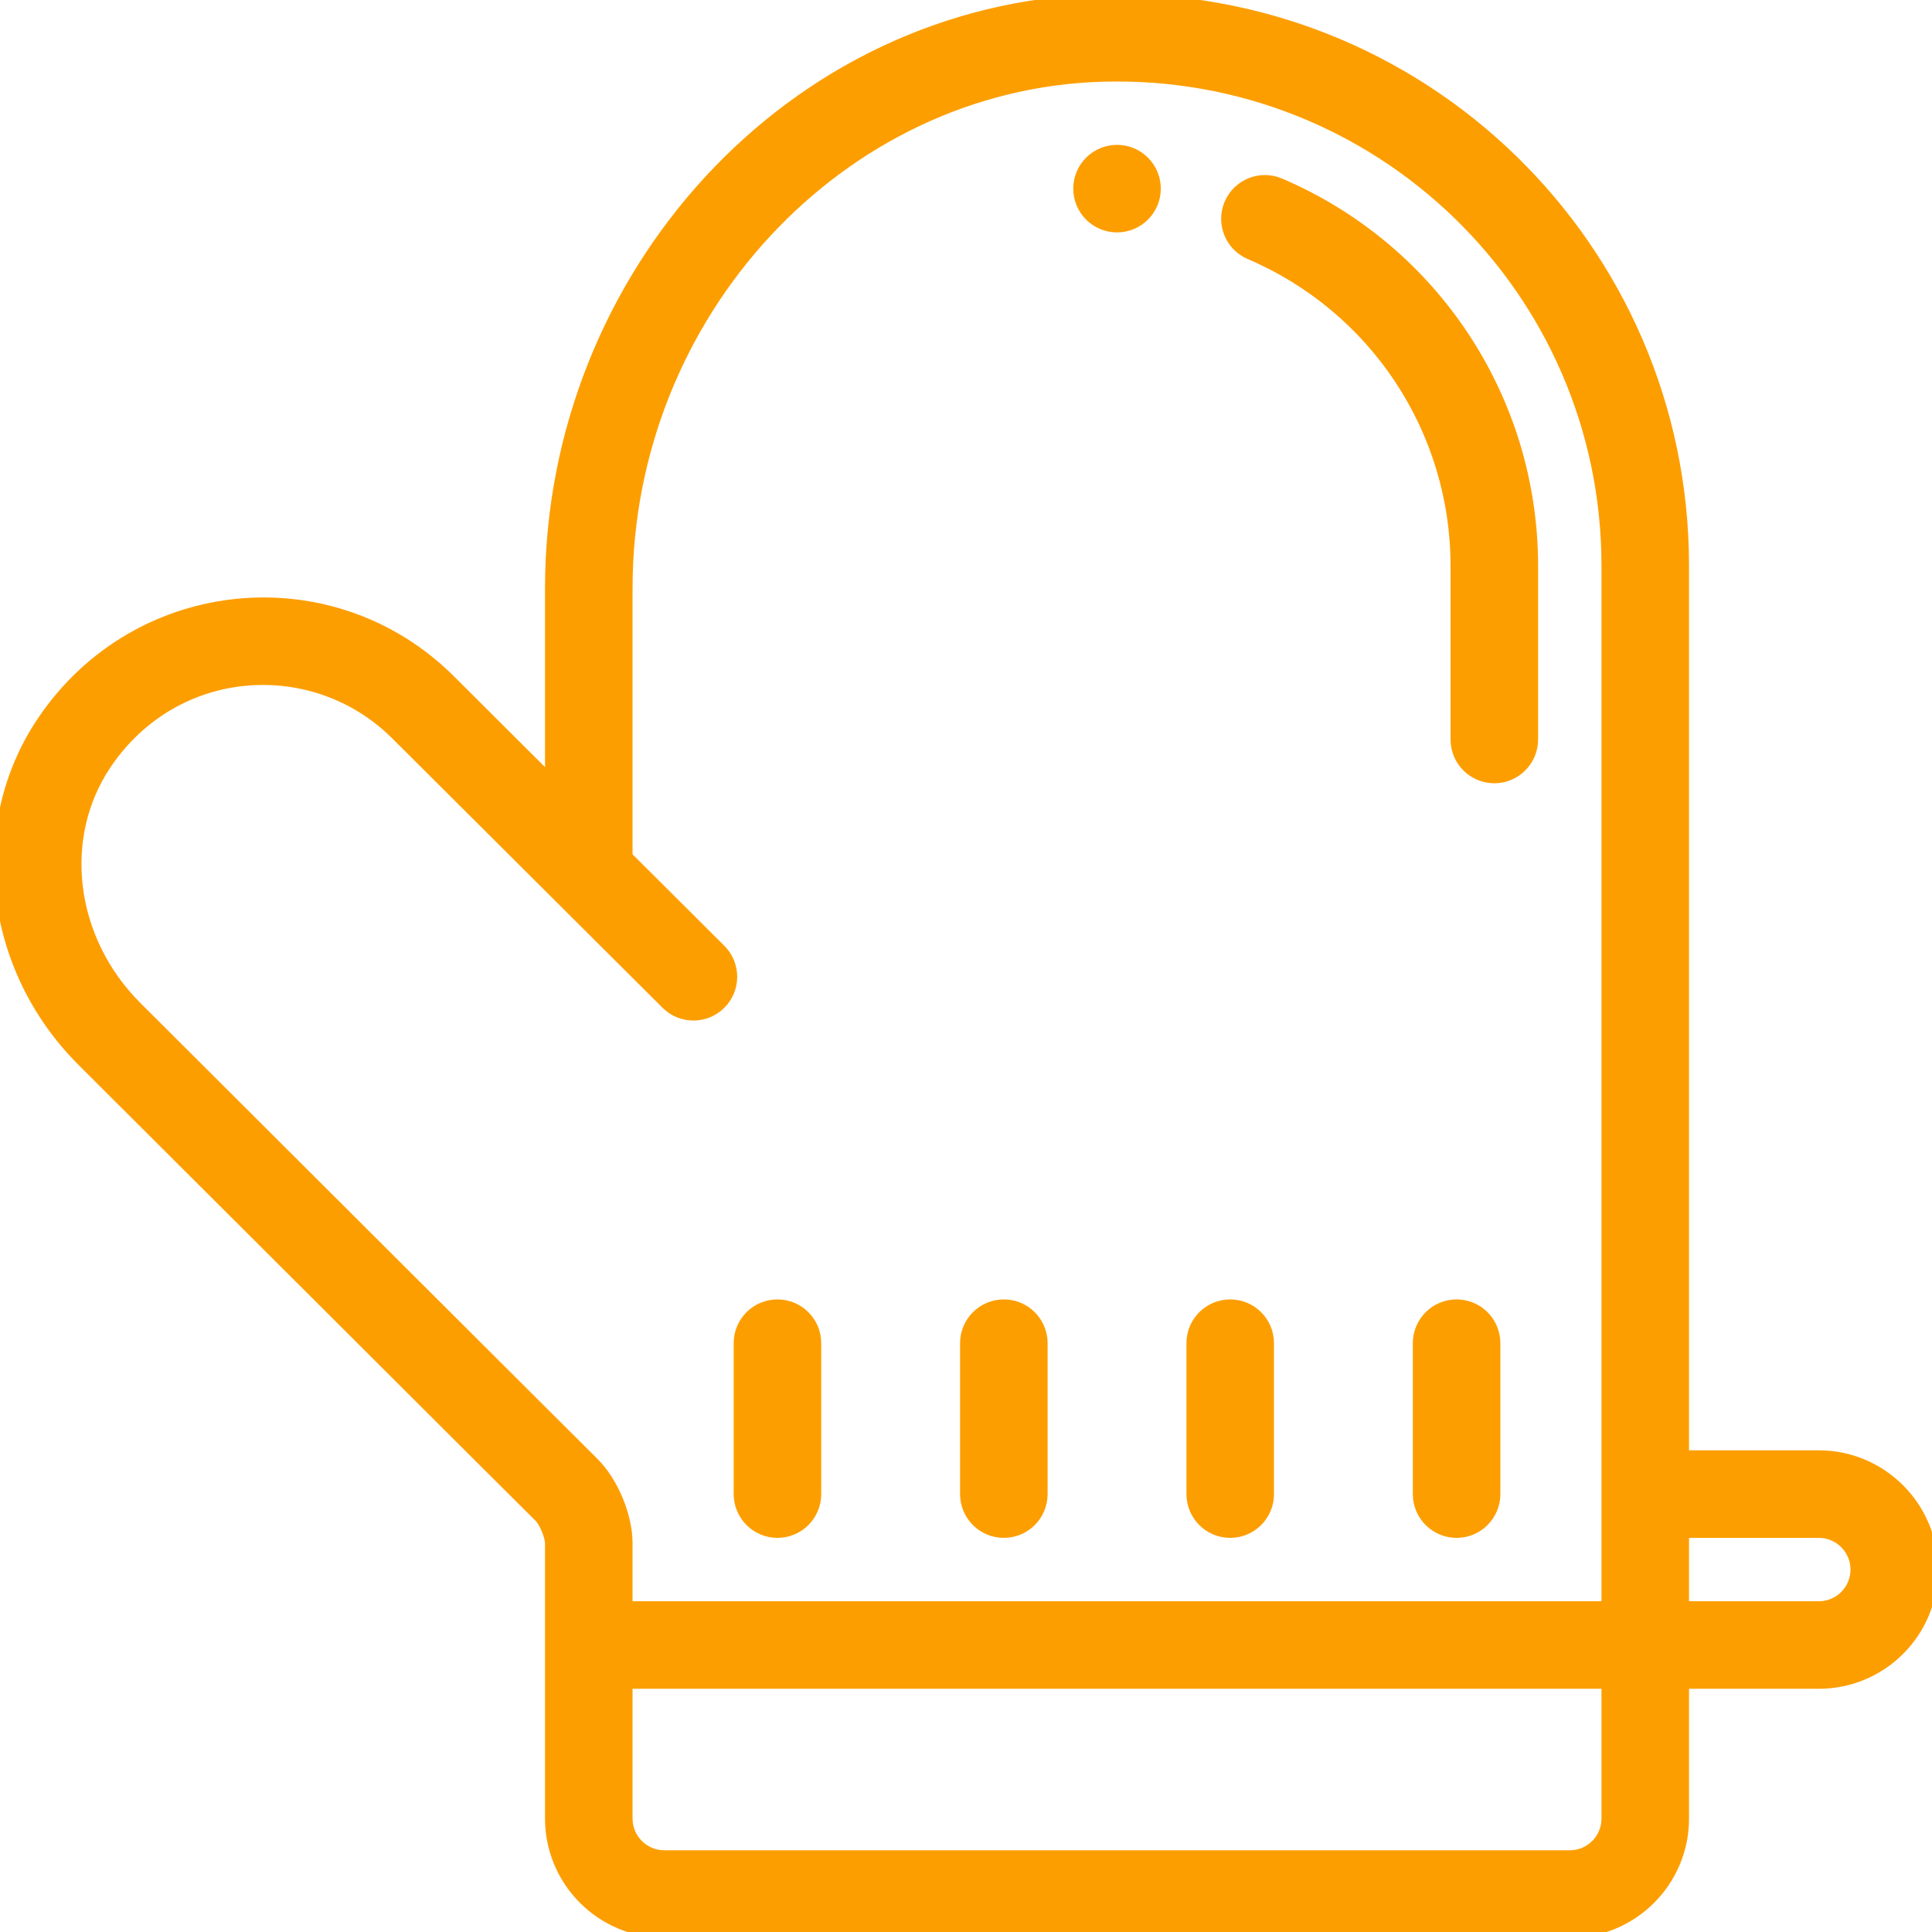
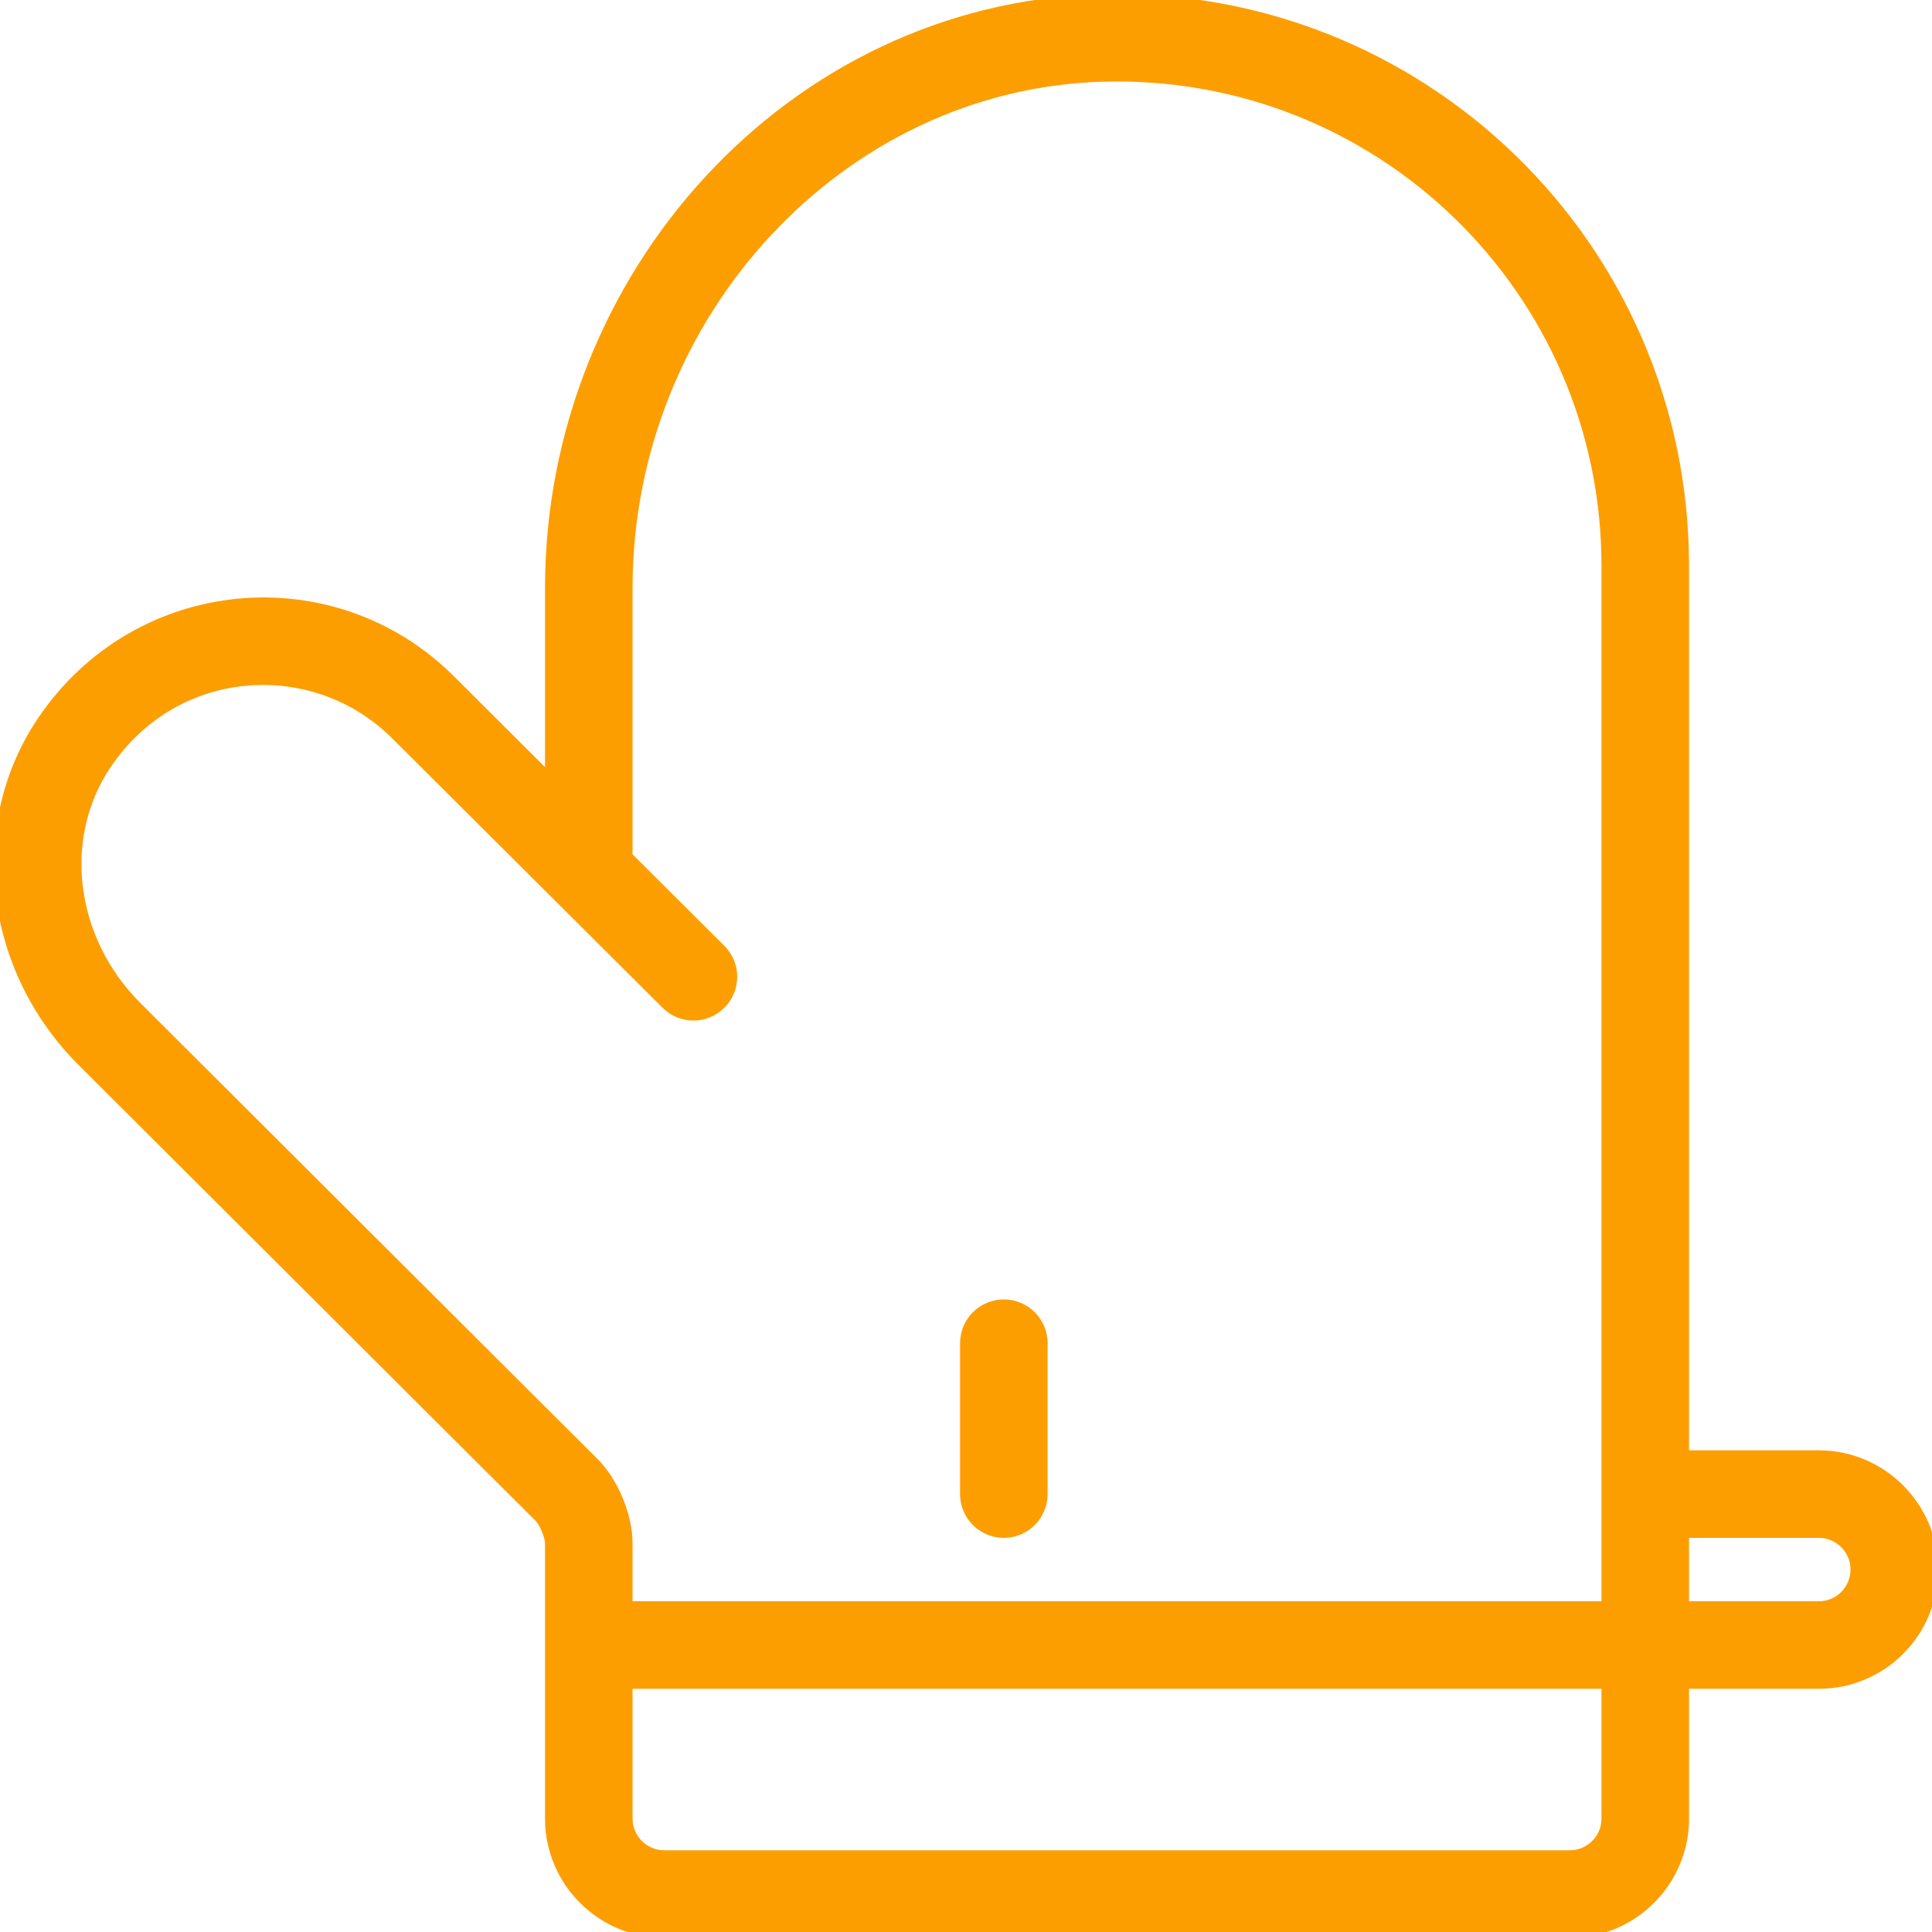
<svg xmlns="http://www.w3.org/2000/svg" width="80px" height="80px" viewBox="0 0 80 80">
  <title>domashna-upotreba</title>
  <g id="domashna-upotreba" stroke="none" stroke-width="1" fill="none" fill-rule="evenodd">
    <g id="gloves" transform="translate(0, 0)" fill="#FD9E00" fill-rule="nonzero" stroke="#FD9E00" stroke-width="0.5">
-       <path d="M46.253,6.248 C45.391,6.248 44.691,6.948 44.691,7.811 C44.691,8.673 45.391,9.373 46.253,9.373 C47.116,9.373 47.816,8.673 47.816,7.811 C47.816,6.948 47.116,6.248 46.253,6.248 Z" id="Path" />
      <path d="M75.313,60.305 L69.689,60.305 L69.689,23.434 C69.689,10.224 58.806,-0.384 45.533,0.011 C32.759,0.394 22.818,11.465 22.818,24.351 L22.818,32.366 L18.634,28.195 C13.797,23.355 5.719,24.064 1.792,29.863 C-1.113,34.155 -0.428,40.064 3.422,43.913 L19.775,60.228 L22.359,62.802 C22.57,63.012 22.818,63.612 22.818,63.91 C22.818,66.324 22.818,72.92 22.818,75.304 C22.818,77.888 24.921,79.991 27.506,79.991 L65.002,79.991 C67.586,79.991 69.689,77.888 69.689,75.304 L69.689,69.679 L75.313,69.679 C77.903,69.679 80,67.582 80,64.992 C80,62.408 77.897,60.305 75.313,60.305 Z M66.564,75.304 C66.564,76.165 65.863,76.866 65.002,76.866 L27.506,76.866 C26.644,76.866 25.943,76.165 25.943,75.304 L25.943,69.679 L66.564,69.679 L66.564,75.304 Z M66.564,66.555 L25.943,66.555 L25.943,63.91 C25.943,62.782 25.364,61.385 24.565,60.589 L21.982,58.015 L5.63,41.702 C2.839,38.911 2.313,34.668 4.38,31.614 C7.272,27.343 13.049,27.026 16.426,30.406 L27.611,41.553 C28.222,42.162 29.211,42.161 29.82,41.549 C30.429,40.938 30.428,39.949 29.816,39.34 L25.943,35.48 L25.943,24.351 C25.943,12.978 34.774,3.46 45.627,3.134 C57.114,2.788 66.564,11.971 66.564,23.434 C66.564,25.138 66.564,64.53 66.564,66.555 Z M75.313,66.555 L69.689,66.555 L69.689,63.43 L75.313,63.43 C76.174,63.43 76.875,64.131 76.875,64.992 C76.875,65.855 76.175,66.555 75.313,66.555 Z" id="Shape" />
-       <path d="M52.992,7.624 C52.199,7.285 51.281,7.653 50.941,8.446 C50.602,9.24 50.97,10.158 51.764,10.497 C56.958,12.718 60.314,17.796 60.314,23.434 L60.314,30.621 C60.314,31.484 61.014,32.183 61.877,32.183 C62.739,32.183 63.439,31.484 63.439,30.621 L63.439,23.434 C63.439,16.544 59.339,10.338 52.992,7.624 Z" id="Path" />
-       <path d="M50.94,54.056 C50.078,54.056 49.378,54.755 49.378,55.618 L49.378,61.867 C49.378,62.73 50.078,63.43 50.94,63.43 C51.803,63.43 52.503,62.73 52.503,61.867 L52.503,55.618 C52.503,54.755 51.803,54.056 50.94,54.056 Z" id="Path" />
-       <path d="M60.315,54.056 C59.452,54.056 58.752,54.755 58.752,55.618 L58.752,61.867 C58.752,62.73 59.452,63.43 60.315,63.43 C61.177,63.43 61.877,62.73 61.877,61.867 L61.877,55.618 C61.877,54.755 61.177,54.056 60.315,54.056 Z" id="Path" />
      <path d="M41.567,54.056 C40.704,54.056 40.004,54.755 40.004,55.618 L40.004,61.867 C40.004,62.73 40.704,63.43 41.567,63.43 C42.429,63.43 43.129,62.73 43.129,61.867 L43.129,55.618 C43.129,54.755 42.429,54.056 41.567,54.056 Z" id="Path" />
-       <path d="M32.193,54.056 C31.33,54.056 30.63,54.755 30.63,55.618 L30.63,61.867 C30.63,62.73 31.33,63.43 32.193,63.43 C33.055,63.43 33.755,62.73 33.755,61.867 L33.755,55.618 C33.755,54.755 33.055,54.056 32.193,54.056 Z" id="Path" />
    </g>
  </g>
</svg>